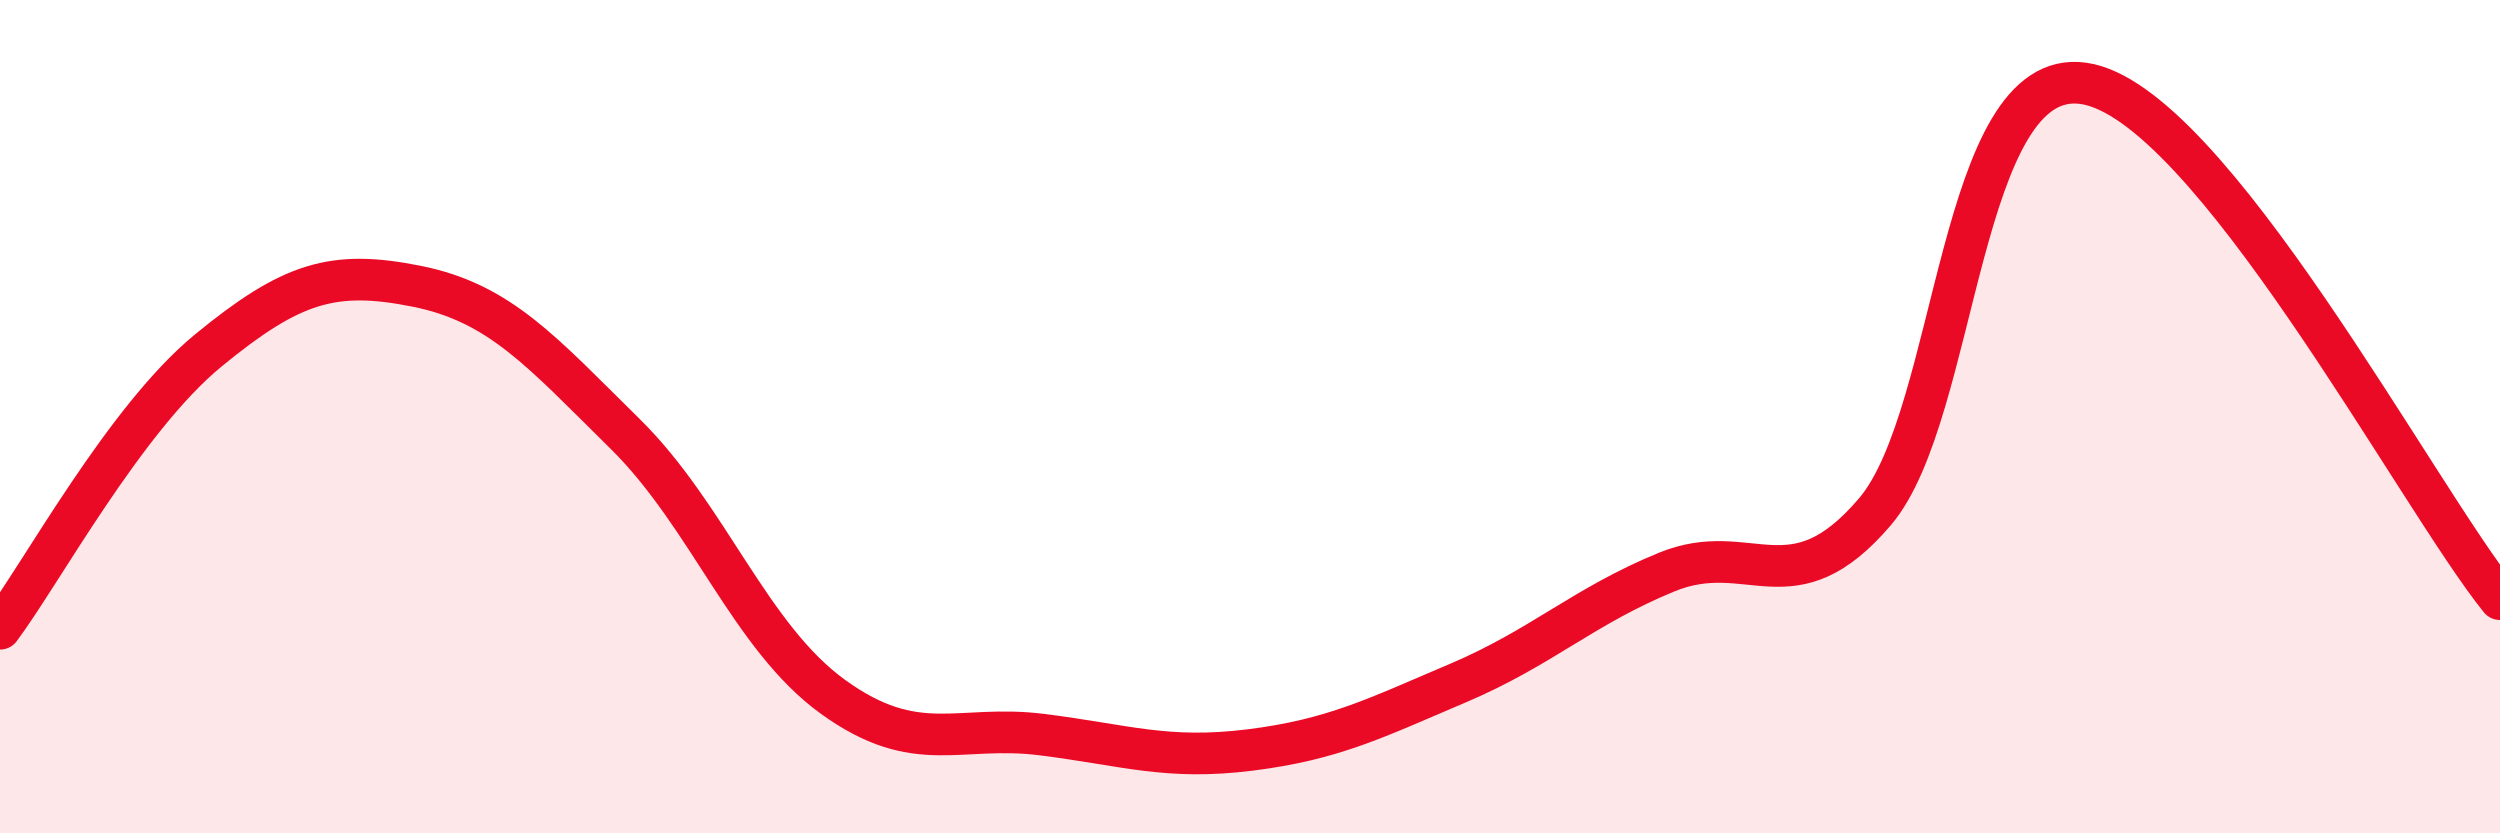
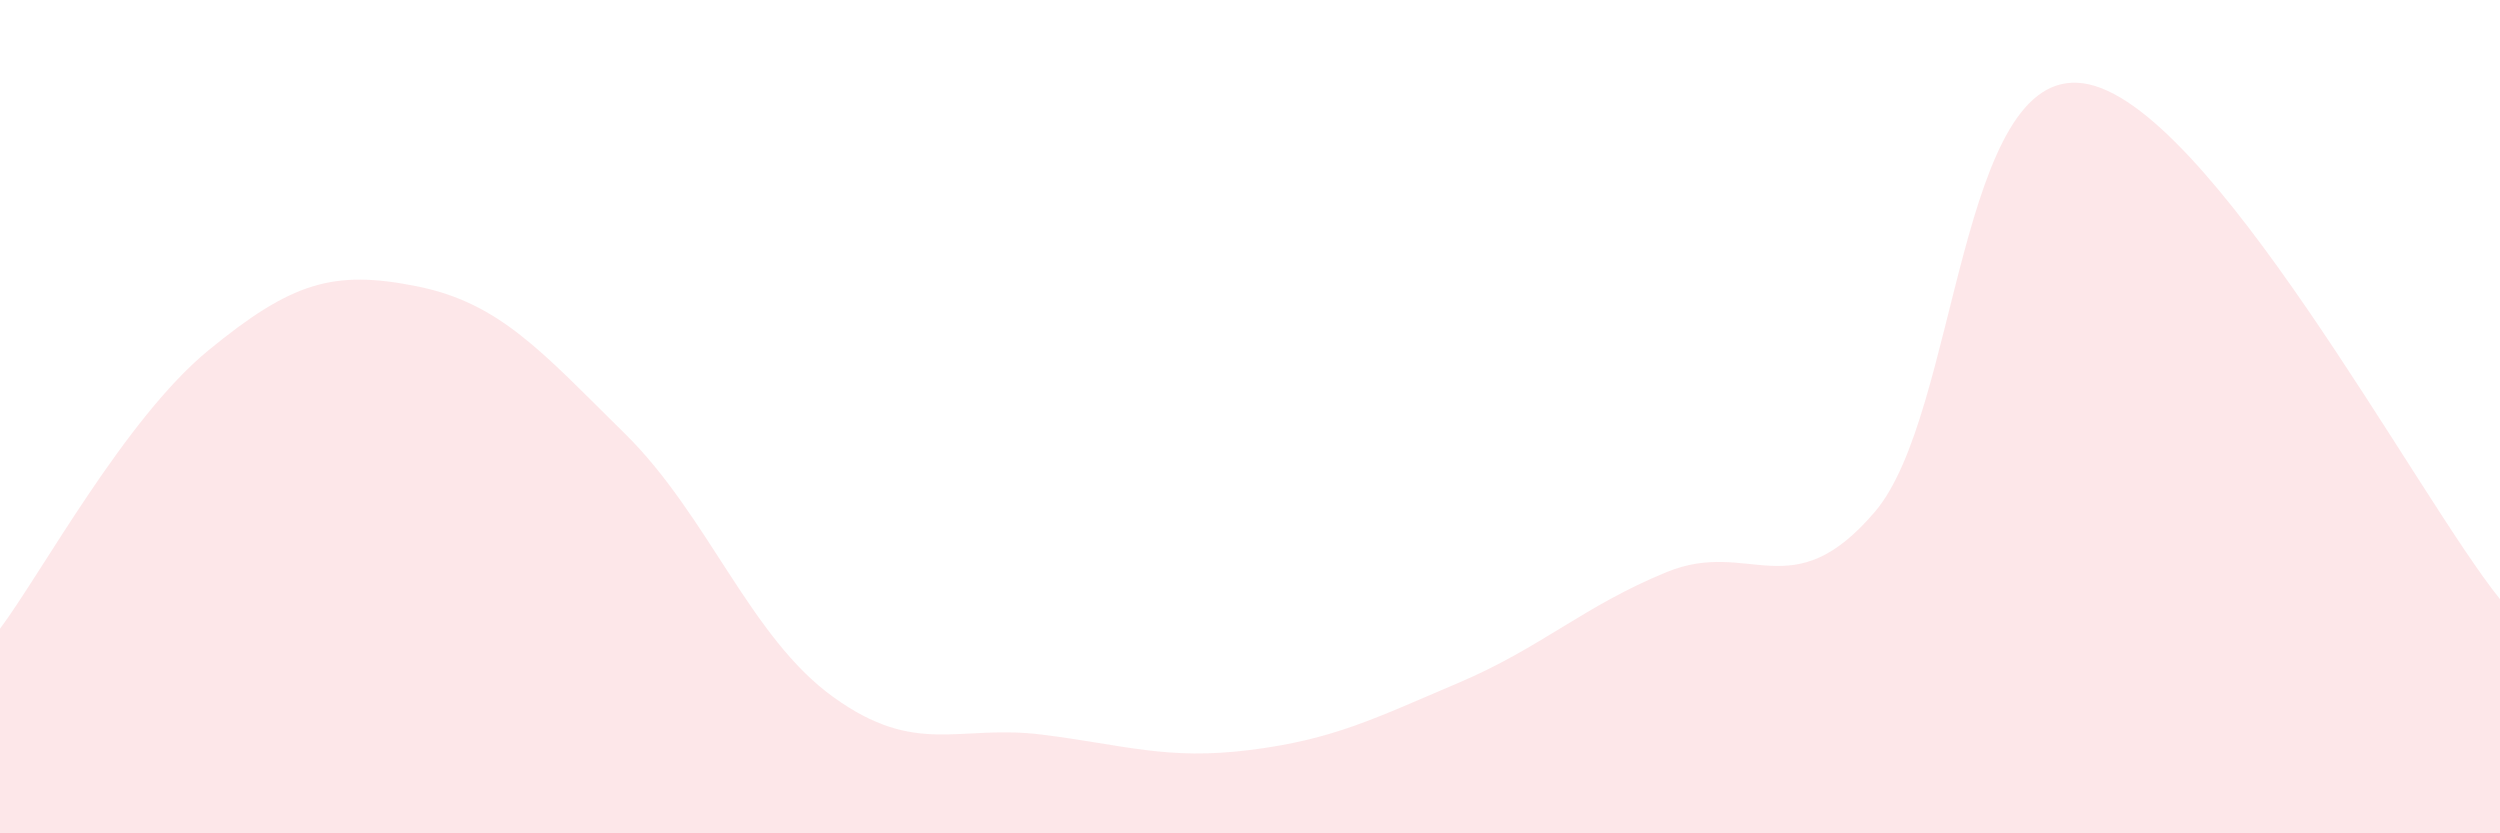
<svg xmlns="http://www.w3.org/2000/svg" width="60" height="20" viewBox="0 0 60 20">
  <path d="M 0,15.09 C 1,13.75 3,10.05 5,8.41 C 7,6.77 8,6.47 10,6.87 C 12,7.27 13,8.44 15,10.41 C 17,12.38 18,15.29 20,16.73 C 22,18.17 23,17.38 25,17.63 C 27,17.88 28,18.25 30,18 C 32,17.75 33,17.24 35,16.39 C 37,15.54 38,14.55 40,13.73 C 42,12.91 43,14.63 45,12.28 C 47,9.93 47,1.58 50,2 C 53,2.42 58,11.9 60,14.38L60 20L0 20Z" fill="#EB0A25" opacity="0.1" stroke-linecap="round" stroke-linejoin="round" />
-   <path d="M 0,15.09 C 1,13.75 3,10.05 5,8.41 C 7,6.77 8,6.47 10,6.87 C 12,7.27 13,8.44 15,10.41 C 17,12.38 18,15.29 20,16.73 C 22,18.17 23,17.38 25,17.63 C 27,17.88 28,18.25 30,18 C 32,17.75 33,17.24 35,16.39 C 37,15.54 38,14.55 40,13.73 C 42,12.91 43,14.63 45,12.28 C 47,9.93 47,1.58 50,2 C 53,2.42 58,11.9 60,14.38" stroke="#EB0A25" stroke-width="1" fill="none" stroke-linecap="round" stroke-linejoin="round" />
</svg>